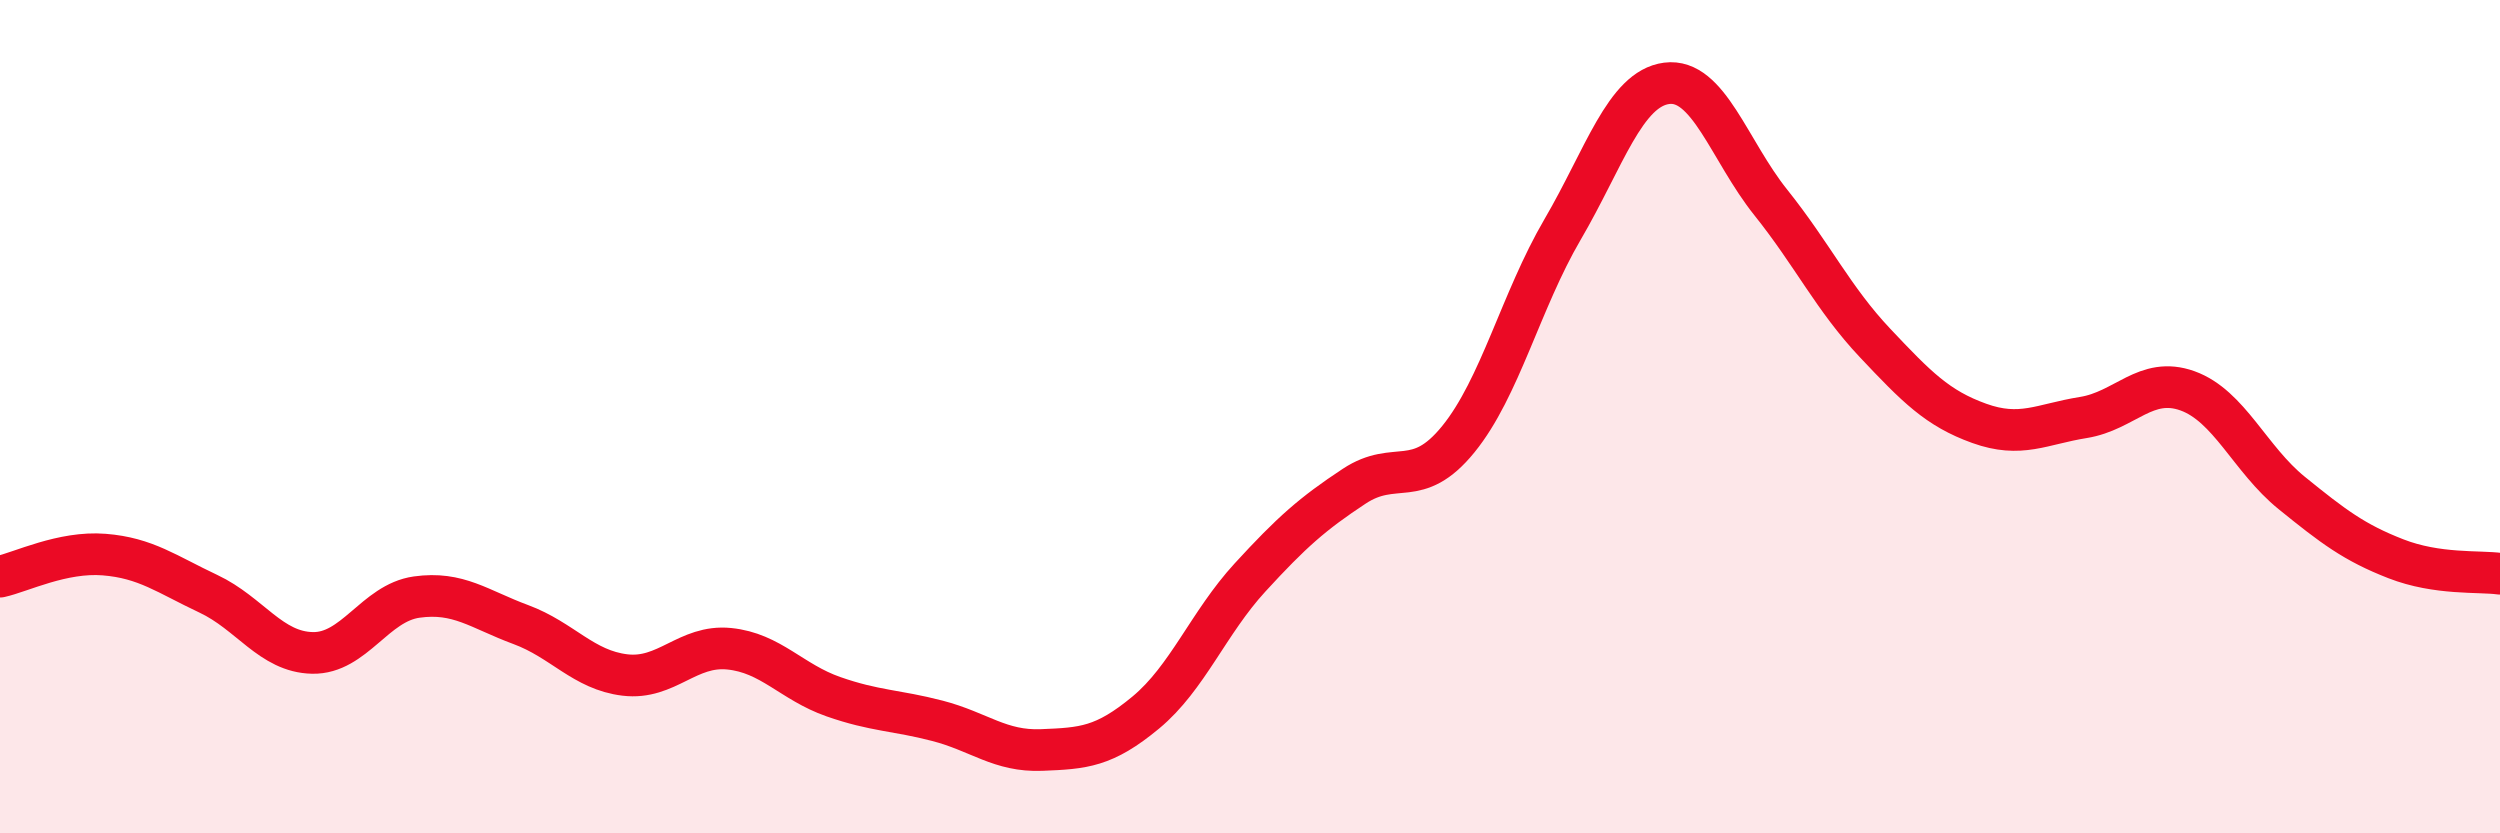
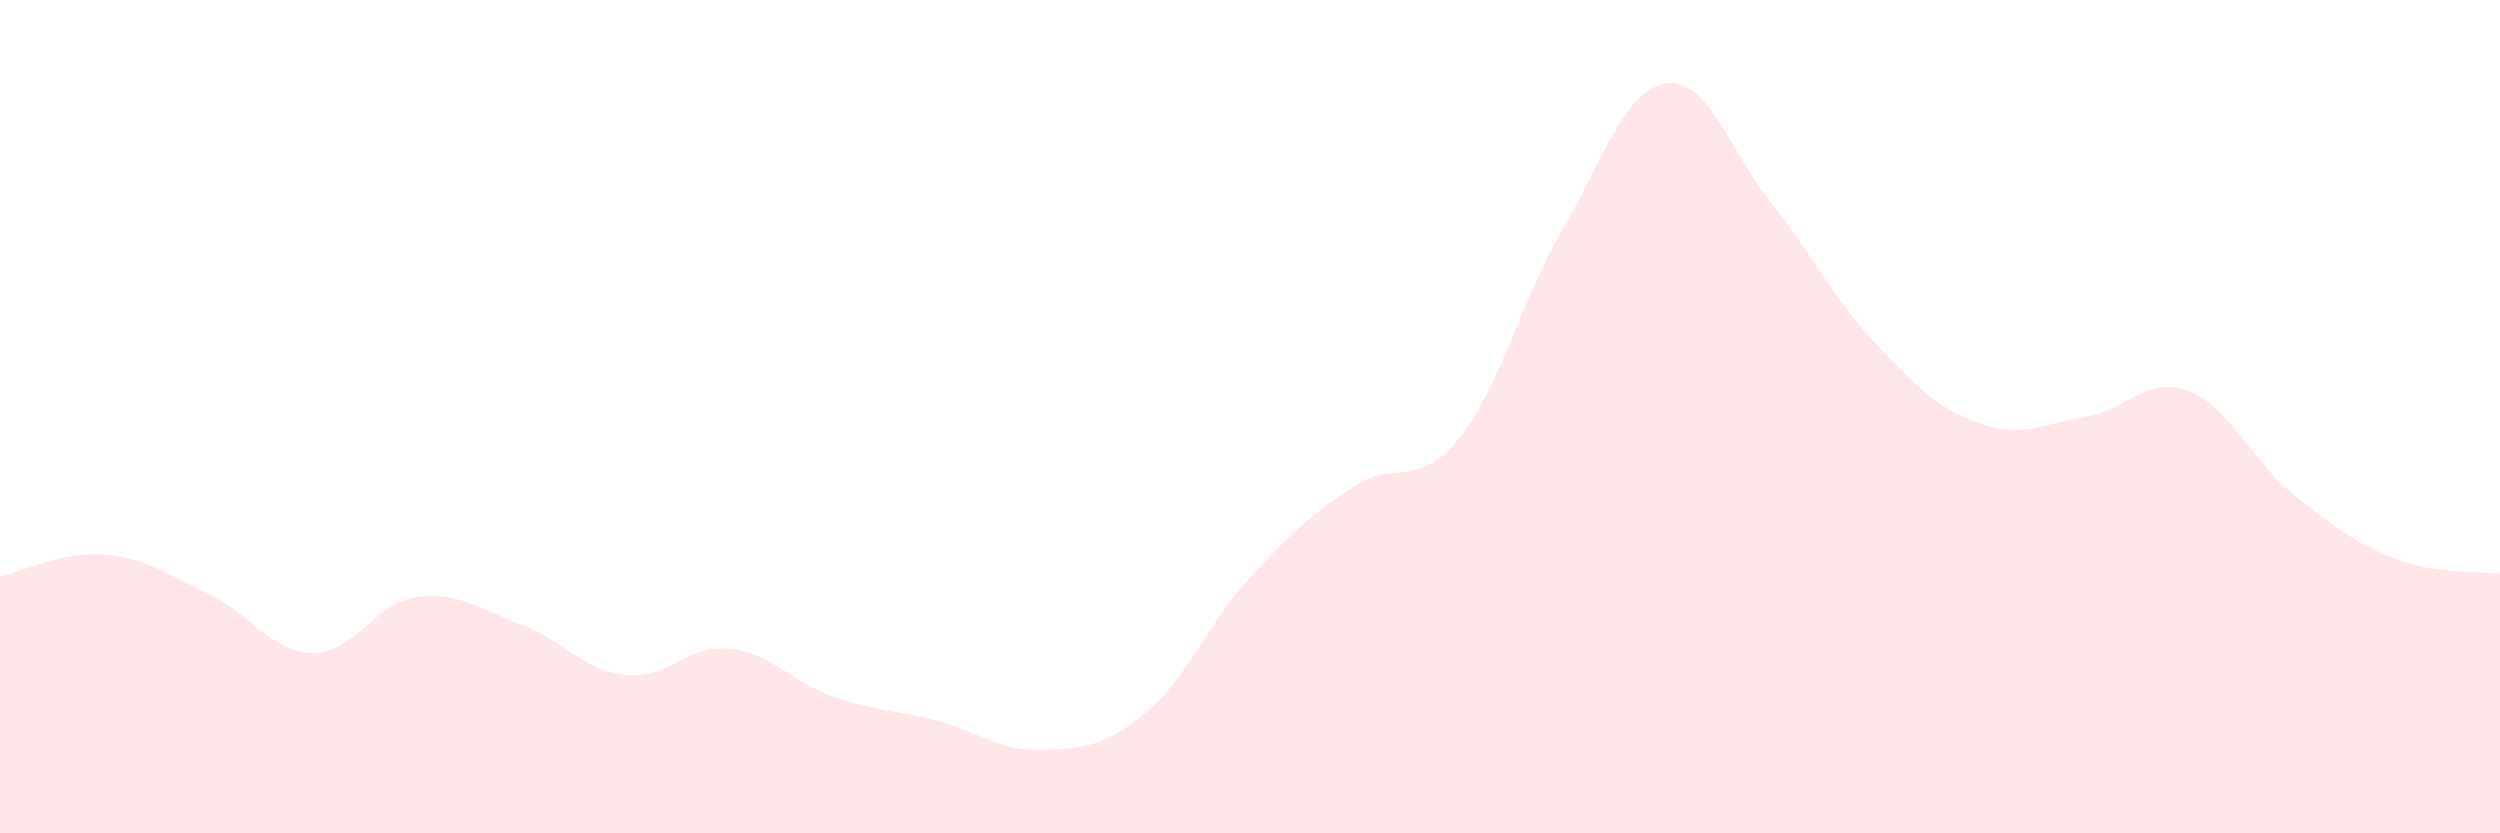
<svg xmlns="http://www.w3.org/2000/svg" width="60" height="20" viewBox="0 0 60 20">
  <path d="M 0,13.84 C 0.5,13.73 1.5,13.23 2.5,13.31 C 3.5,13.39 4,13.78 5,14.25 C 6,14.72 6.5,15.65 7.5,15.67 C 8.5,15.69 9,14.47 10,14.33 C 11,14.19 11.5,14.62 12.5,14.99 C 13.5,15.36 14,16.08 15,16.2 C 16,16.32 16.5,15.47 17.5,15.57 C 18.5,15.67 19,16.37 20,16.72 C 21,17.07 21.5,17.04 22.5,17.3 C 23.5,17.56 24,18.04 25,18 C 26,17.96 26.5,17.93 27.5,17.1 C 28.5,16.27 29,14.95 30,13.86 C 31,12.77 31.5,12.33 32.5,11.67 C 33.5,11.01 34,11.77 35,10.54 C 36,9.31 36.5,7.22 37.5,5.51 C 38.5,3.8 39,2.13 40,2 C 41,1.87 41.5,3.61 42.5,4.86 C 43.5,6.11 44,7.17 45,8.23 C 46,9.29 46.5,9.8 47.5,10.16 C 48.5,10.52 49,10.18 50,10.02 C 51,9.86 51.5,9.02 52.5,9.38 C 53.5,9.74 54,11.02 55,11.83 C 56,12.64 56.5,13.02 57.5,13.41 C 58.5,13.8 59.5,13.7 60,13.77L60 20L0 20Z" fill="#EB0A25" opacity="0.1" stroke-linecap="round" stroke-linejoin="round" />
-   <path d="M 0,13.84 C 0.5,13.73 1.5,13.23 2.5,13.31 C 3.5,13.39 4,13.78 5,14.25 C 6,14.72 6.5,15.65 7.5,15.67 C 8.5,15.69 9,14.47 10,14.33 C 11,14.19 11.5,14.62 12.5,14.99 C 13.5,15.36 14,16.08 15,16.2 C 16,16.32 16.5,15.47 17.5,15.57 C 18.5,15.67 19,16.37 20,16.72 C 21,17.07 21.5,17.04 22.5,17.3 C 23.5,17.56 24,18.04 25,18 C 26,17.96 26.5,17.93 27.5,17.1 C 28.5,16.27 29,14.95 30,13.86 C 31,12.77 31.5,12.33 32.5,11.67 C 33.5,11.01 34,11.77 35,10.54 C 36,9.31 36.5,7.22 37.5,5.51 C 38.5,3.8 39,2.13 40,2 C 41,1.87 41.5,3.61 42.5,4.86 C 43.5,6.11 44,7.17 45,8.23 C 46,9.29 46.5,9.8 47.5,10.16 C 48.5,10.52 49,10.18 50,10.02 C 51,9.86 51.5,9.02 52.5,9.38 C 53.5,9.74 54,11.02 55,11.83 C 56,12.64 56.5,13.02 57.5,13.41 C 58.5,13.8 59.5,13.7 60,13.77" stroke="#EB0A25" stroke-width="1" fill="none" stroke-linecap="round" stroke-linejoin="round" />
</svg>